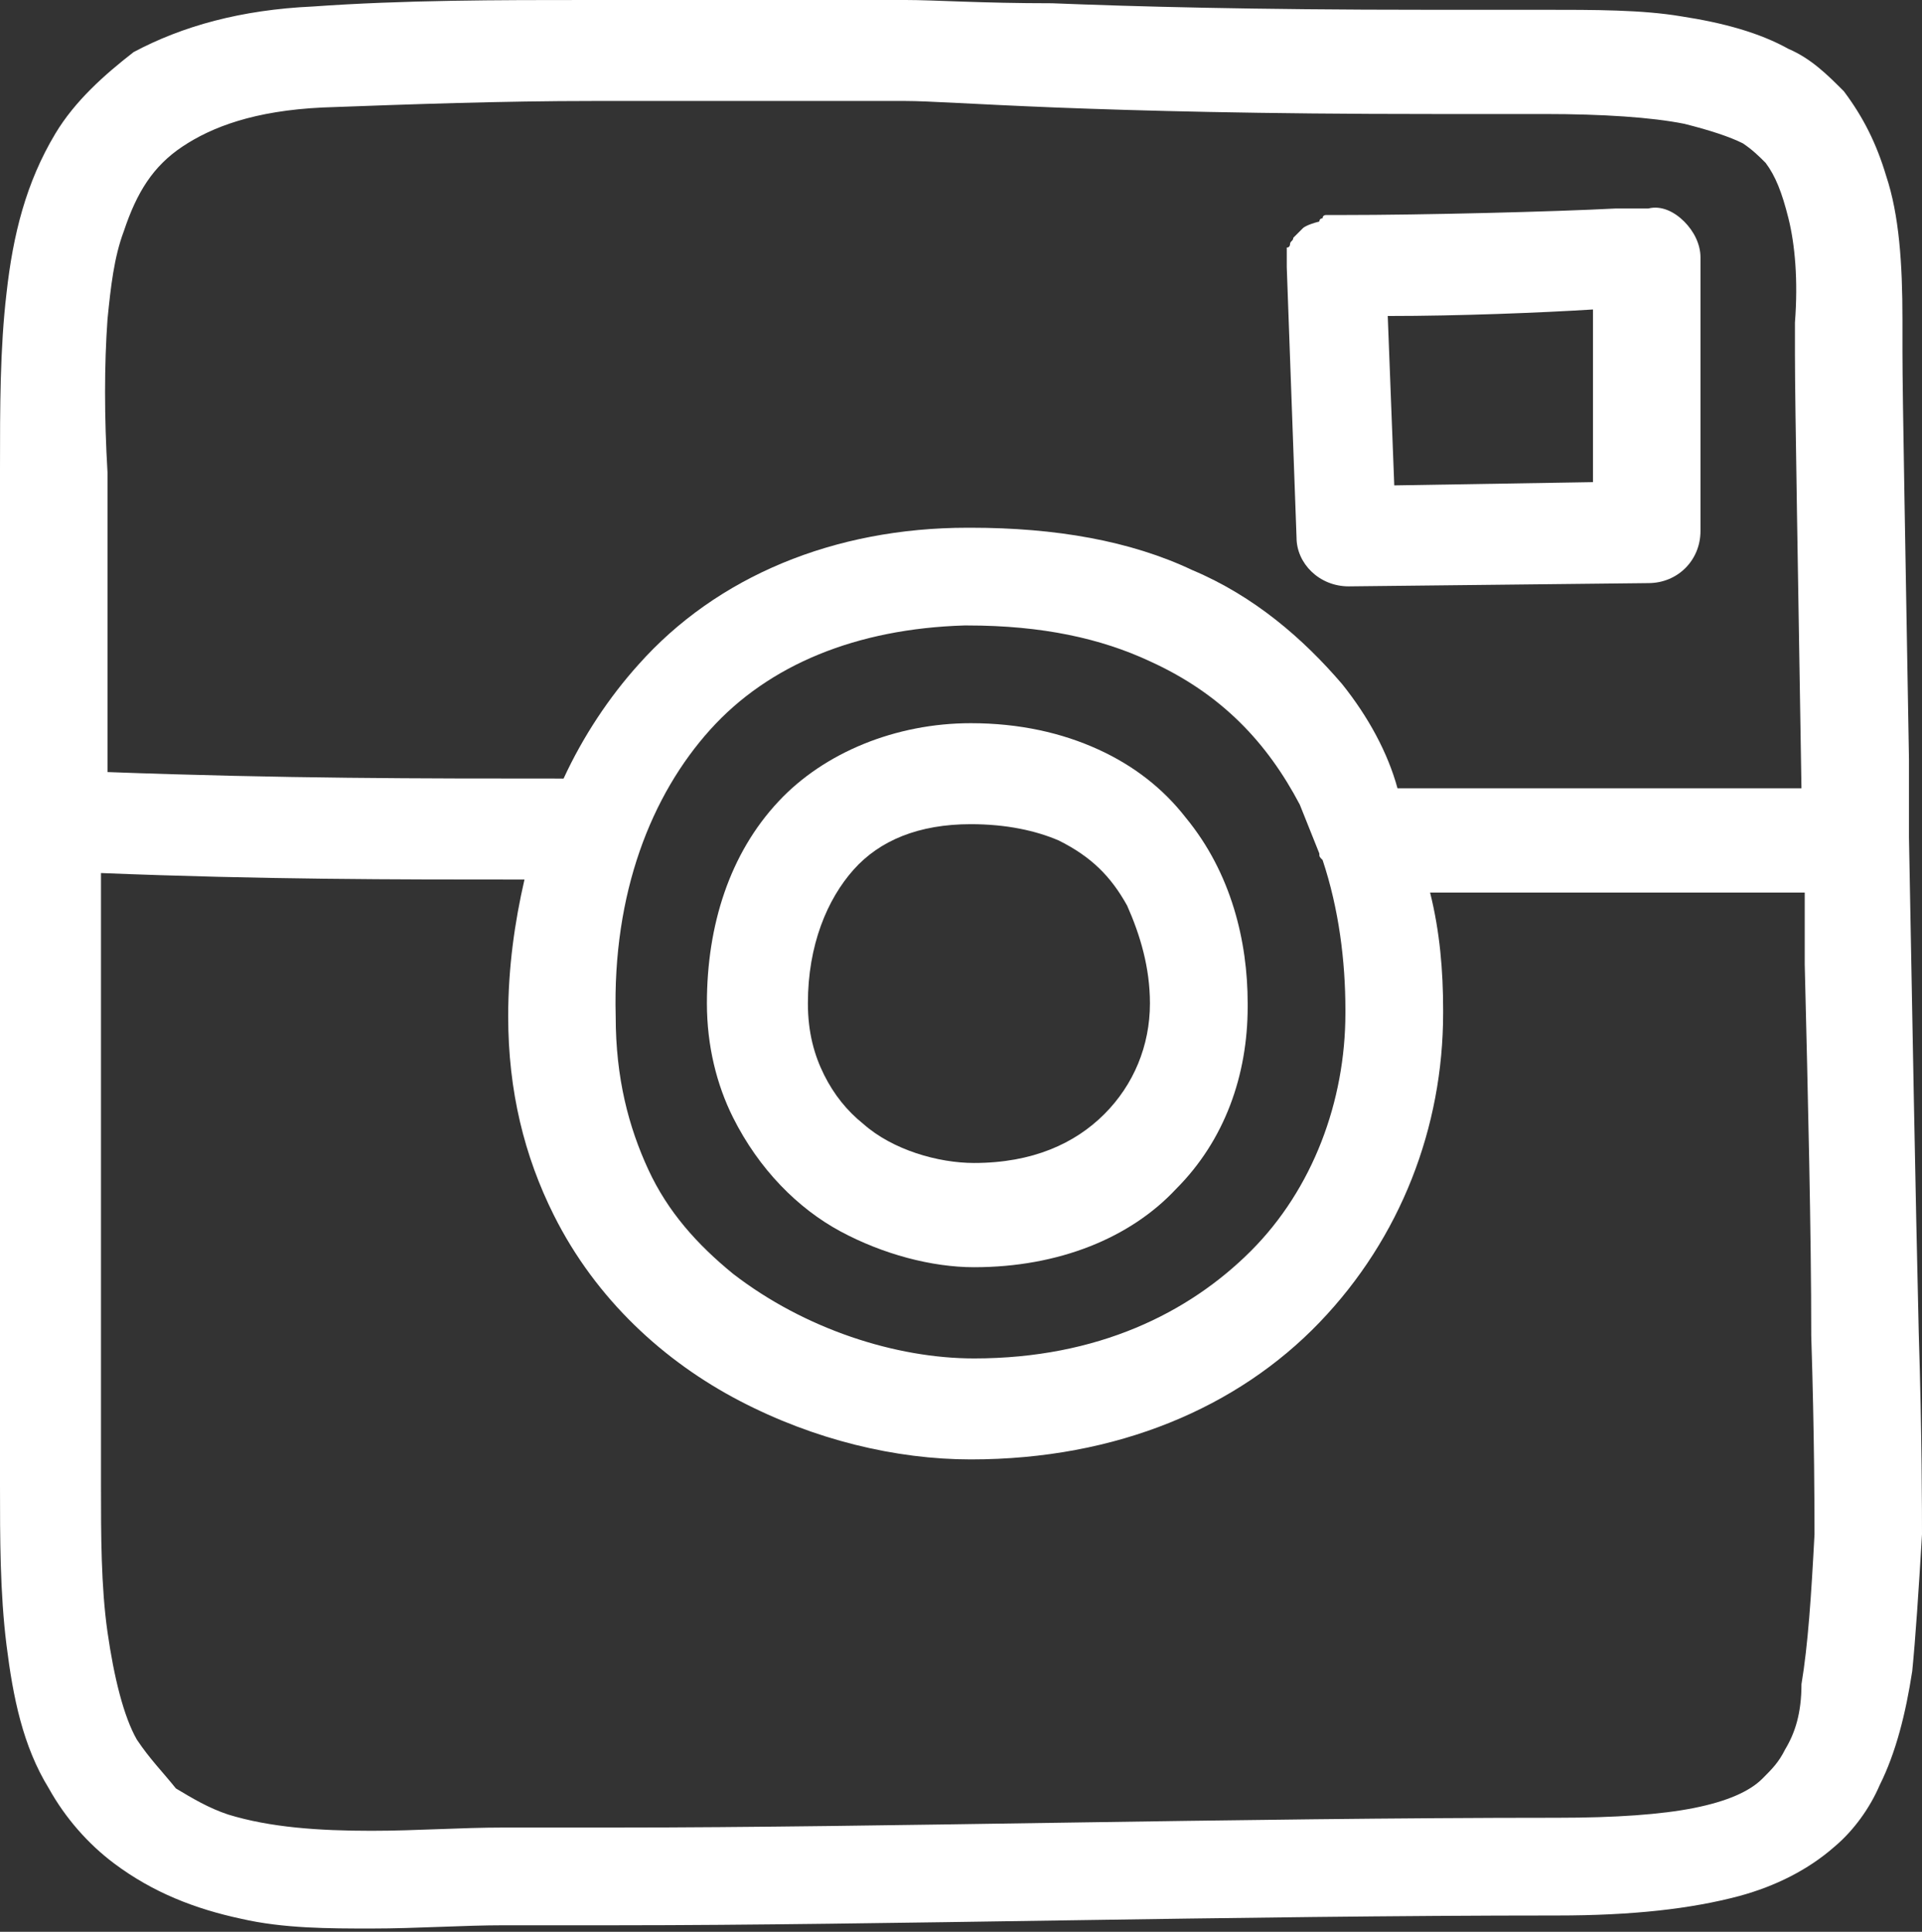
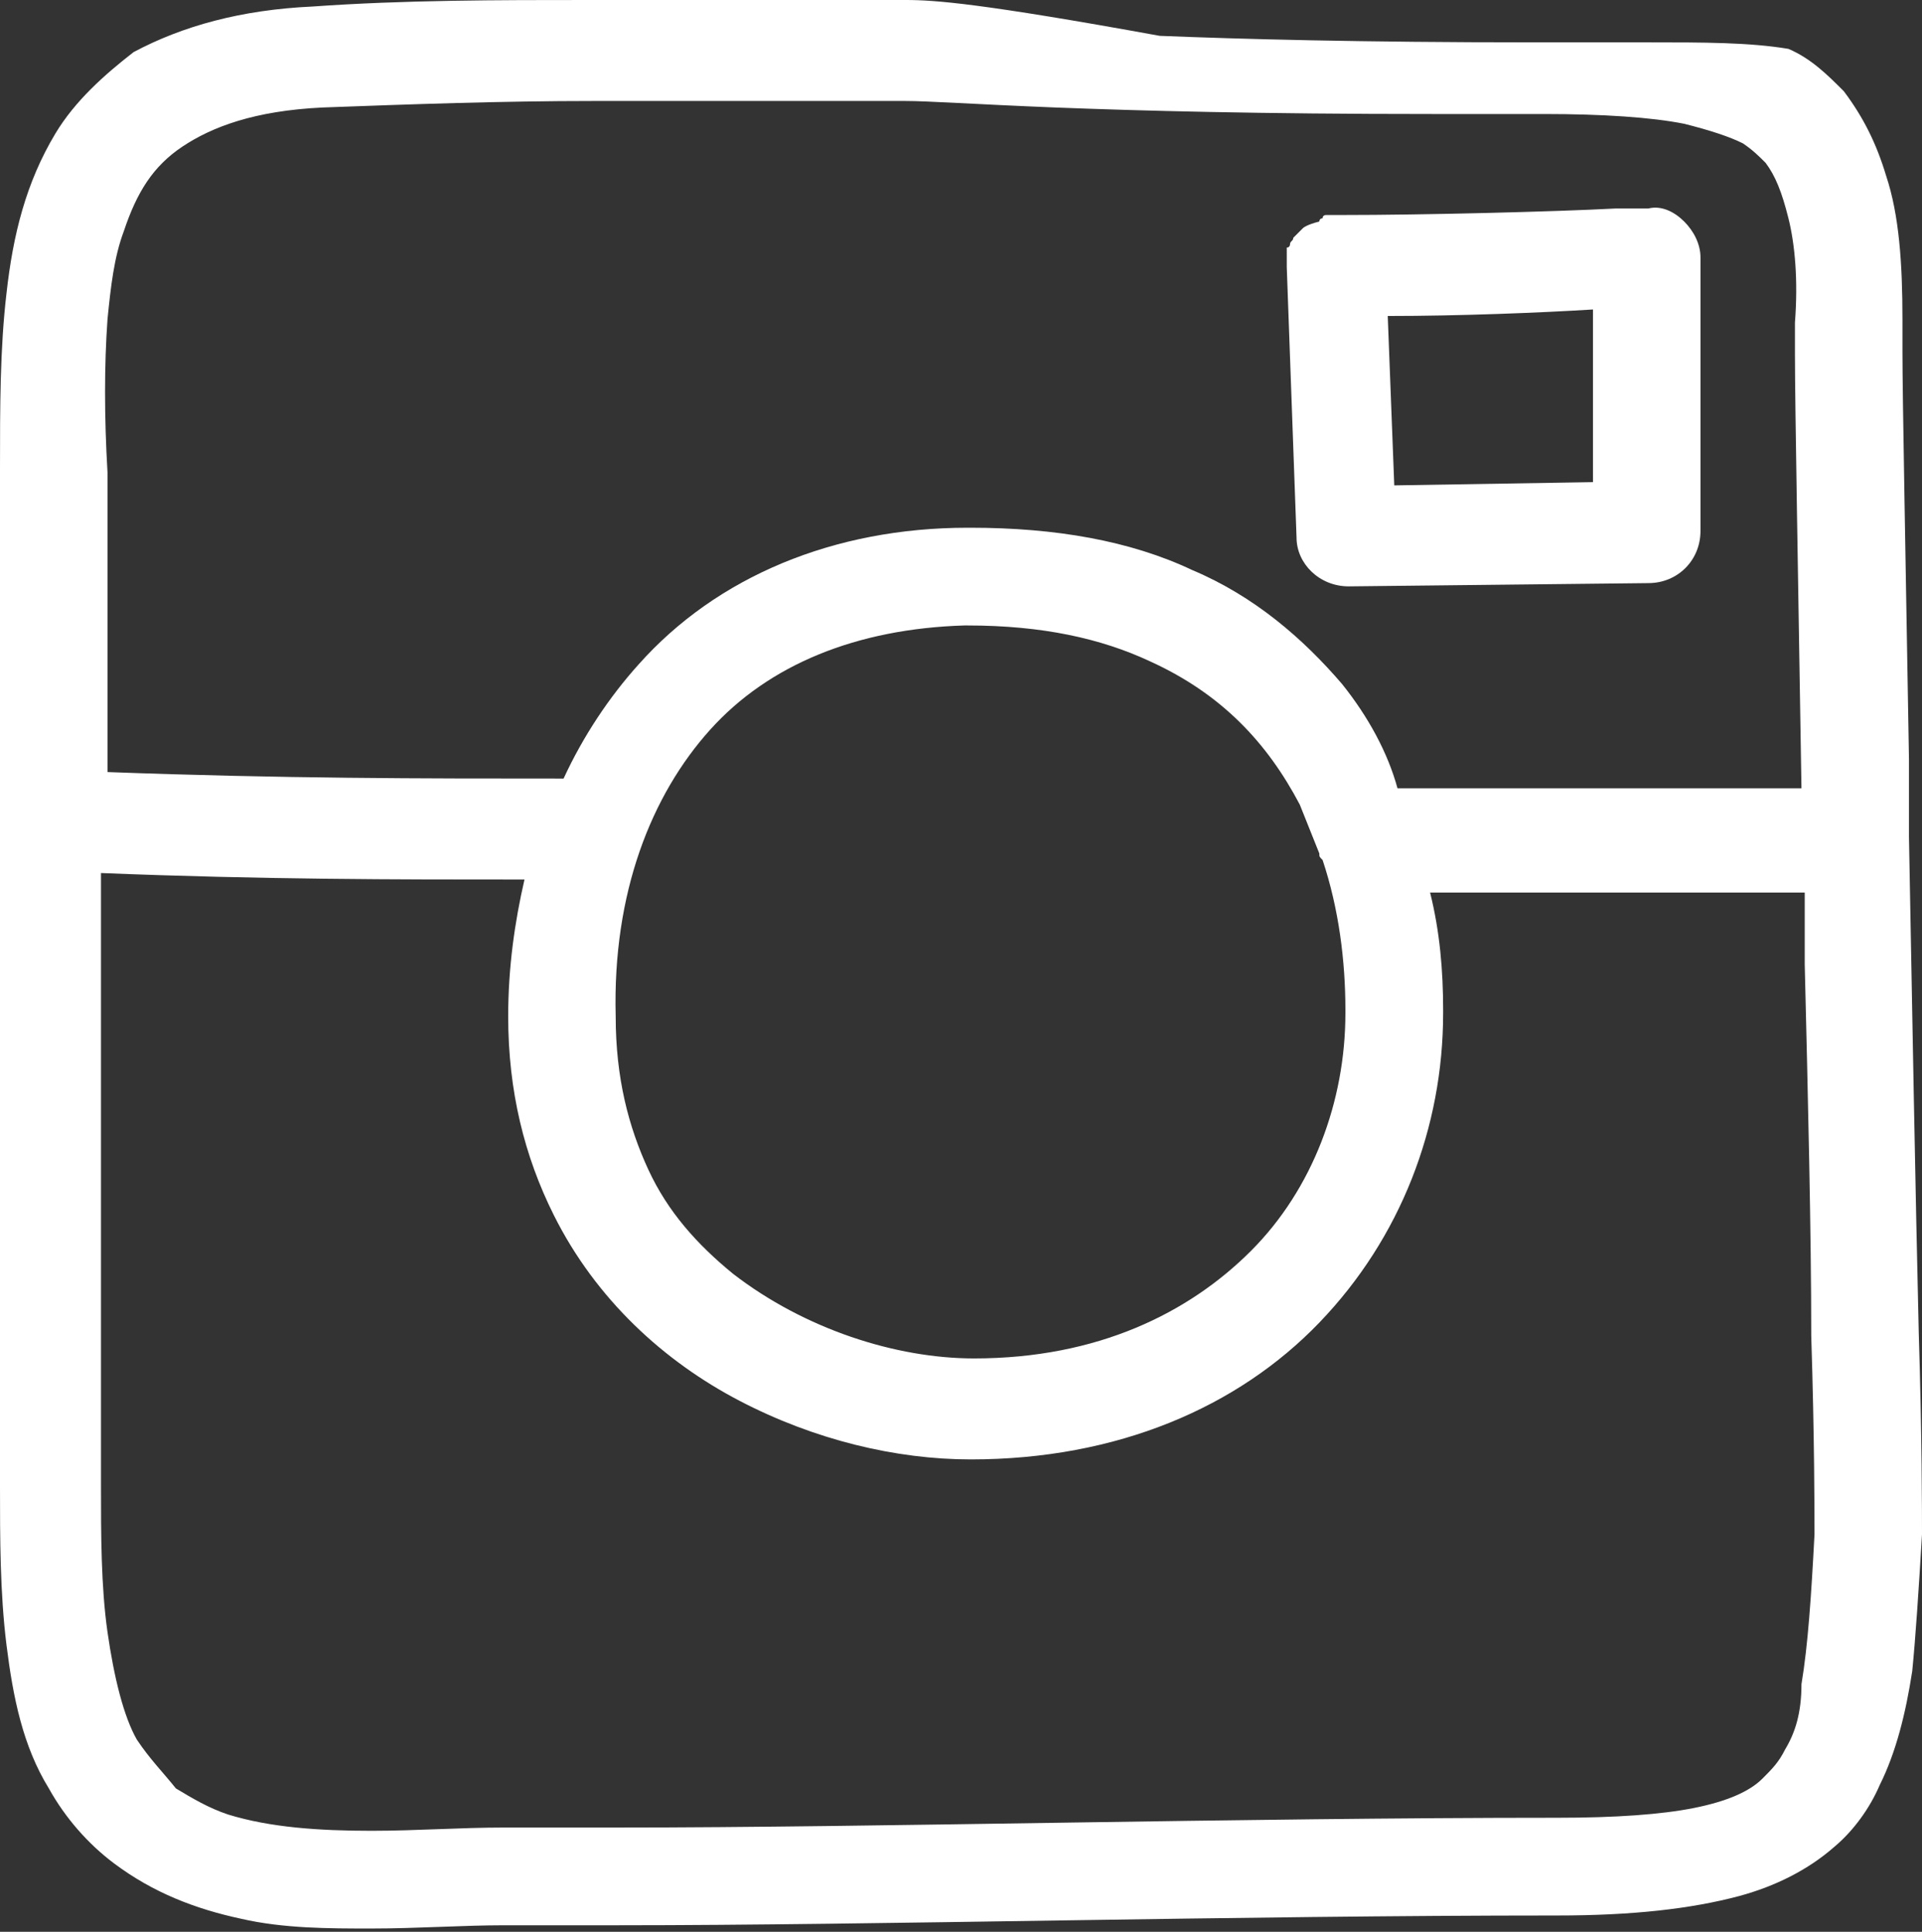
<svg xmlns="http://www.w3.org/2000/svg" version="1.1" id="Layer_1" x="0px" y="0px" viewBox="0 0 59 59.3" style="enable-background:new 0 0 59 59.3;" xml:space="preserve">
  <rect x="0" y="0" width="59" height="59.3" fill="#333333" stroke="none" />
  <style type="text/css">
	.st0{fill:#FFFFFF;}
</style>
  <g>
-     <path class="st0" d="M59,47.1c0-0.6,0-3-0.1-6.2c-0.1-4.2-0.2-9.8-0.3-15.2c0,0,0,0,0,0c0,0,0,0,0,0c0-0.8,0-1.6,0-2.4   c-0.1-6-0.2-11.1-0.2-12.5c0-0.1,0-0.2,0-0.2c0-0.3,0-0.5,0-0.8c0-1.7-0.1-3.2-0.5-4.4c-0.3-1-0.7-1.8-1.3-2.6   c-0.5-0.5-1-1-1.7-1.3c-0.9-0.5-2-0.8-3.3-1c-1.2-0.2-2.6-0.2-4.3-0.2c-0.1,0-0.2,0-0.4,0c-1.1,0-2.1,0-3.1,0   c-5.4,0-9-0.1-11.5-0.2C30.1,0.1,28.7,0,27.8,0h-0.1c-0.5,0-1,0-1.5,0c-2.7,0-5.4,0-8.1,0c-2.8,0-5.7,0-8.5,0.2   c-2.2,0.1-4,0.6-5.5,1.4C3.2,2.3,2.3,3.1,1.7,4.1C0.8,5.6,0.4,7.2,0.2,9C0,10.7,0,12.5,0,14.4c0,8.8,0,14.8,0,20c0,2.6,0,4.9,0,7.3   v0c0,1,0,2.4,0,3.9c0,1.6,0,3.3,0.2,4.9c0.2,1.6,0.5,3.1,1.3,4.4c0.5,0.9,1.2,1.7,2,2.3c1.2,0.9,2.5,1.4,3.9,1.7   c1.3,0.3,2.7,0.3,4,0.3c1.4,0,2.8-0.1,4.1-0.1c0.1,0,0.2,0,0.4,0c1,0,2,0,3.1,0c7.9,0,19-0.3,28.8-0.3c2.3,0,4.1-0.2,5.6-0.6   c1.1-0.3,2.1-0.8,2.9-1.5c0.6-0.5,1.1-1.2,1.4-1.9c0.5-1,0.8-2.2,1-3.5C58.8,50.3,58.9,48.8,59,47.1C59,47.2,59,47.2,59,47.1   C59,47.2,59,47.1,59,47.1z M3.3,9.8c0.1-1,0.2-1.9,0.5-2.7c0.4-1.2,0.9-2,1.8-2.6c0.9-0.6,2.2-1.1,4.3-1.2c2.7-0.1,5.5-0.2,8.3-0.2   c2.7,0,5.5,0,8.1,0c0.5,0,1,0,1.5,0h0h0c0.7,0,2.1,0.1,4.6,0.2C35,3.4,38.6,3.5,44,3.5c1,0,2,0,3.1,0c0.1,0,0.2,0,0.3,0   c1.8,0,3.3,0.1,4.3,0.3c0.8,0.2,1.4,0.4,1.8,0.6c0.3,0.2,0.5,0.4,0.7,0.6c0.3,0.4,0.5,0.9,0.7,1.7c0.2,0.8,0.3,1.9,0.2,3.2   c0,0.2,0,0.5,0,0.7c0,0.1,0,0.2,0,0.3c0,1.5,0.1,7,0.2,13.3c-3.9,0-6.6,0-9,0c-1.2,0-2.3,0-3.4,0C42.6,23.1,42,22,41.2,21   c-1.2-1.4-2.7-2.7-4.6-3.5c-1.9-0.9-4.2-1.3-6.8-1.3h-0.1h0h0c-4.1,0-7.7,1.5-10.1,4.2c-0.9,1-1.7,2.2-2.3,3.5c-4.4,0-8.6,0-14-0.2   c0-2.7,0-5.7,0-9.2C3.2,12.8,3.2,11.2,3.3,9.8z M21.8,22.4c1.8-2,4.5-3.1,7.8-3.2h0c0,0,0,0,0,0c0,0,0,0,0,0h0.1   c2.3,0,4.1,0.4,5.6,1.1c2.2,1,3.6,2.5,4.6,4.4c0.2,0.5,0.4,1,0.6,1.5c0,0.1,0,0.1,0.1,0.2c0.5,1.5,0.7,3.1,0.7,4.6v0.1   c0,2.7-1,5.4-2.9,7.3c-1.9,1.9-4.7,3.3-8.5,3.3c-2.4,0-5.2-0.9-7.4-2.6c-1.1-0.9-2-1.9-2.6-3.2c-0.6-1.3-1-2.8-1-4.7   C18.8,27.4,20,24.4,21.8,22.4z M54.8,53.7c-0.2,0.4-0.4,0.6-0.7,0.9C53.7,55,53,55.3,52,55.5c-1,0.2-2.4,0.3-4.2,0.3   c-9.8,0-20.9,0.3-28.8,0.3c-1.1,0-2.1,0-3.1,0c-0.1,0-0.3,0-0.4,0c-1.4,0-2.7,0.1-4.1,0.1c-1.6,0-3.1-0.1-4.4-0.5   c-0.6-0.2-1.1-0.5-1.6-0.8C5,54.4,4.6,54,4.2,53.4c-0.4-0.7-0.7-1.9-0.9-3.3c-0.2-1.4-0.2-3-0.2-4.5c0-1.4,0-2.7,0-3.9v0v0   c0-2.4,0-4.8,0-7.3c0-2.3,0-4.8,0-7.6c5,0.2,9,0.2,13,0.2c-0.3,1.3-0.5,2.7-0.5,4.2c0,2.3,0.5,4.3,1.4,6.1c1.3,2.6,3.4,4.5,5.7,5.7   c2.3,1.2,4.8,1.8,7.1,1.8c4.5,0,8.2-1.6,10.7-4.2c2.5-2.6,3.8-6,3.8-9.5l0-0.1v0c0-1.2-0.1-2.4-0.4-3.6c0.8,0,1.6,0,2.4,0   c2.4,0,5.1,0,9.1,0c0,0.7,0,1.5,0,2.2c0.1,4.1,0.2,8.2,0.2,11.4c0.1,3.1,0.1,5.5,0.1,6.1c-0.1,1.9-0.2,3.4-0.4,4.6   C55.3,52.6,55.1,53.2,54.8,53.7z" />
-     <path class="st0" d="M25.8,37.8c1.3,0.7,2.8,1.1,4.1,1.1c2.6,0,4.8-0.9,6.2-2.4c1.5-1.5,2.2-3.5,2.2-5.6l0-0.1v0   c0-1.9-0.5-4-1.9-5.7c-0.7-0.9-1.6-1.6-2.7-2.1c-1.1-0.5-2.4-0.8-3.9-0.8h0h0h0c0,0,0,0,0,0c-2.3,0-4.5,0.9-5.9,2.4   c-1.5,1.6-2.2,3.8-2.2,6.2c0,1.3,0.3,2.5,0.8,3.5C23.3,35.9,24.5,37.1,25.8,37.8z M26.2,26.7c0.8-0.9,2-1.4,3.6-1.4l0,0   c0,0,0,0,0,0c0,0,0,0,0,0h0c1.1,0,2,0.2,2.7,0.5c1,0.5,1.6,1.1,2.1,2c0.4,0.9,0.7,1.9,0.7,3v0c0,1.3-0.5,2.5-1.4,3.4   c-0.9,0.9-2.2,1.5-4,1.5c-1.1,0-2.5-0.4-3.4-1.2c-0.5-0.4-0.9-0.9-1.2-1.5c-0.3-0.6-0.5-1.3-0.5-2.2C24.8,29,25.4,27.6,26.2,26.7z" />
+     <path class="st0" d="M59,47.1c0-0.6,0-3-0.1-6.2c-0.1-4.2-0.2-9.8-0.3-15.2c0,0,0,0,0,0c0,0,0,0,0,0c0-0.8,0-1.6,0-2.4   c-0.1-6-0.2-11.1-0.2-12.5c0-0.1,0-0.2,0-0.2c0-0.3,0-0.5,0-0.8c0-1.7-0.1-3.2-0.5-4.4c-0.3-1-0.7-1.8-1.3-2.6   c-0.5-0.5-1-1-1.7-1.3c-1.2-0.2-2.6-0.2-4.3-0.2c-0.1,0-0.2,0-0.4,0c-1.1,0-2.1,0-3.1,0   c-5.4,0-9-0.1-11.5-0.2C30.1,0.1,28.7,0,27.8,0h-0.1c-0.5,0-1,0-1.5,0c-2.7,0-5.4,0-8.1,0c-2.8,0-5.7,0-8.5,0.2   c-2.2,0.1-4,0.6-5.5,1.4C3.2,2.3,2.3,3.1,1.7,4.1C0.8,5.6,0.4,7.2,0.2,9C0,10.7,0,12.5,0,14.4c0,8.8,0,14.8,0,20c0,2.6,0,4.9,0,7.3   v0c0,1,0,2.4,0,3.9c0,1.6,0,3.3,0.2,4.9c0.2,1.6,0.5,3.1,1.3,4.4c0.5,0.9,1.2,1.7,2,2.3c1.2,0.9,2.5,1.4,3.9,1.7   c1.3,0.3,2.7,0.3,4,0.3c1.4,0,2.8-0.1,4.1-0.1c0.1,0,0.2,0,0.4,0c1,0,2,0,3.1,0c7.9,0,19-0.3,28.8-0.3c2.3,0,4.1-0.2,5.6-0.6   c1.1-0.3,2.1-0.8,2.9-1.5c0.6-0.5,1.1-1.2,1.4-1.9c0.5-1,0.8-2.2,1-3.5C58.8,50.3,58.9,48.8,59,47.1C59,47.2,59,47.2,59,47.1   C59,47.2,59,47.1,59,47.1z M3.3,9.8c0.1-1,0.2-1.9,0.5-2.7c0.4-1.2,0.9-2,1.8-2.6c0.9-0.6,2.2-1.1,4.3-1.2c2.7-0.1,5.5-0.2,8.3-0.2   c2.7,0,5.5,0,8.1,0c0.5,0,1,0,1.5,0h0h0c0.7,0,2.1,0.1,4.6,0.2C35,3.4,38.6,3.5,44,3.5c1,0,2,0,3.1,0c0.1,0,0.2,0,0.3,0   c1.8,0,3.3,0.1,4.3,0.3c0.8,0.2,1.4,0.4,1.8,0.6c0.3,0.2,0.5,0.4,0.7,0.6c0.3,0.4,0.5,0.9,0.7,1.7c0.2,0.8,0.3,1.9,0.2,3.2   c0,0.2,0,0.5,0,0.7c0,0.1,0,0.2,0,0.3c0,1.5,0.1,7,0.2,13.3c-3.9,0-6.6,0-9,0c-1.2,0-2.3,0-3.4,0C42.6,23.1,42,22,41.2,21   c-1.2-1.4-2.7-2.7-4.6-3.5c-1.9-0.9-4.2-1.3-6.8-1.3h-0.1h0h0c-4.1,0-7.7,1.5-10.1,4.2c-0.9,1-1.7,2.2-2.3,3.5c-4.4,0-8.6,0-14-0.2   c0-2.7,0-5.7,0-9.2C3.2,12.8,3.2,11.2,3.3,9.8z M21.8,22.4c1.8-2,4.5-3.1,7.8-3.2h0c0,0,0,0,0,0c0,0,0,0,0,0h0.1   c2.3,0,4.1,0.4,5.6,1.1c2.2,1,3.6,2.5,4.6,4.4c0.2,0.5,0.4,1,0.6,1.5c0,0.1,0,0.1,0.1,0.2c0.5,1.5,0.7,3.1,0.7,4.6v0.1   c0,2.7-1,5.4-2.9,7.3c-1.9,1.9-4.7,3.3-8.5,3.3c-2.4,0-5.2-0.9-7.4-2.6c-1.1-0.9-2-1.9-2.6-3.2c-0.6-1.3-1-2.8-1-4.7   C18.8,27.4,20,24.4,21.8,22.4z M54.8,53.7c-0.2,0.4-0.4,0.6-0.7,0.9C53.7,55,53,55.3,52,55.5c-1,0.2-2.4,0.3-4.2,0.3   c-9.8,0-20.9,0.3-28.8,0.3c-1.1,0-2.1,0-3.1,0c-0.1,0-0.3,0-0.4,0c-1.4,0-2.7,0.1-4.1,0.1c-1.6,0-3.1-0.1-4.4-0.5   c-0.6-0.2-1.1-0.5-1.6-0.8C5,54.4,4.6,54,4.2,53.4c-0.4-0.7-0.7-1.9-0.9-3.3c-0.2-1.4-0.2-3-0.2-4.5c0-1.4,0-2.7,0-3.9v0v0   c0-2.4,0-4.8,0-7.3c0-2.3,0-4.8,0-7.6c5,0.2,9,0.2,13,0.2c-0.3,1.3-0.5,2.7-0.5,4.2c0,2.3,0.5,4.3,1.4,6.1c1.3,2.6,3.4,4.5,5.7,5.7   c2.3,1.2,4.8,1.8,7.1,1.8c4.5,0,8.2-1.6,10.7-4.2c2.5-2.6,3.8-6,3.8-9.5l0-0.1v0c0-1.2-0.1-2.4-0.4-3.6c0.8,0,1.6,0,2.4,0   c2.4,0,5.1,0,9.1,0c0,0.7,0,1.5,0,2.2c0.1,4.1,0.2,8.2,0.2,11.4c0.1,3.1,0.1,5.5,0.1,6.1c-0.1,1.9-0.2,3.4-0.4,4.6   C55.3,52.6,55.1,53.2,54.8,53.7z" />
    <path class="st0" d="M39.6,7.5c0,0,0,0.1-0.1,0.1c0,0,0,0.1,0,0.2c0,0,0,0.1,0,0.1c0,0.1,0,0.1,0,0.2c0,0,0,0.1,0,0.1c0,0,0,0,0,0   c0,0,0,0,0,0l0.3,8.3c0,0.8,0.7,1.5,1.6,1.5l9.2-0.1c0.9,0,1.6-0.7,1.6-1.6V7.9c0-0.4-0.2-0.8-0.5-1.1c-0.3-0.3-0.7-0.5-1.1-0.4   c0,0-0.4,0-1,0c-1.9,0.1-5.9,0.2-8.4,0.2c0,0,0,0,0,0c0,0,0,0,0,0c0,0-0.1,0-0.1,0c-0.1,0-0.1,0-0.2,0c-0.1,0-0.1,0-0.1,0   c0,0-0.1,0-0.1,0c0,0-0.1,0-0.1,0.1c0,0-0.1,0-0.1,0.1C40.1,6.9,40,7,40,7c0,0-0.1,0.1-0.1,0.1c0,0-0.1,0.1-0.1,0.1   c0,0-0.1,0.1-0.1,0.1C39.7,7.4,39.6,7.4,39.6,7.5z M42.8,14.9l-0.2-5.2c2.2,0,4.7-0.1,6.3-0.2v5.3L42.8,14.9z" />
  </g>
</svg>